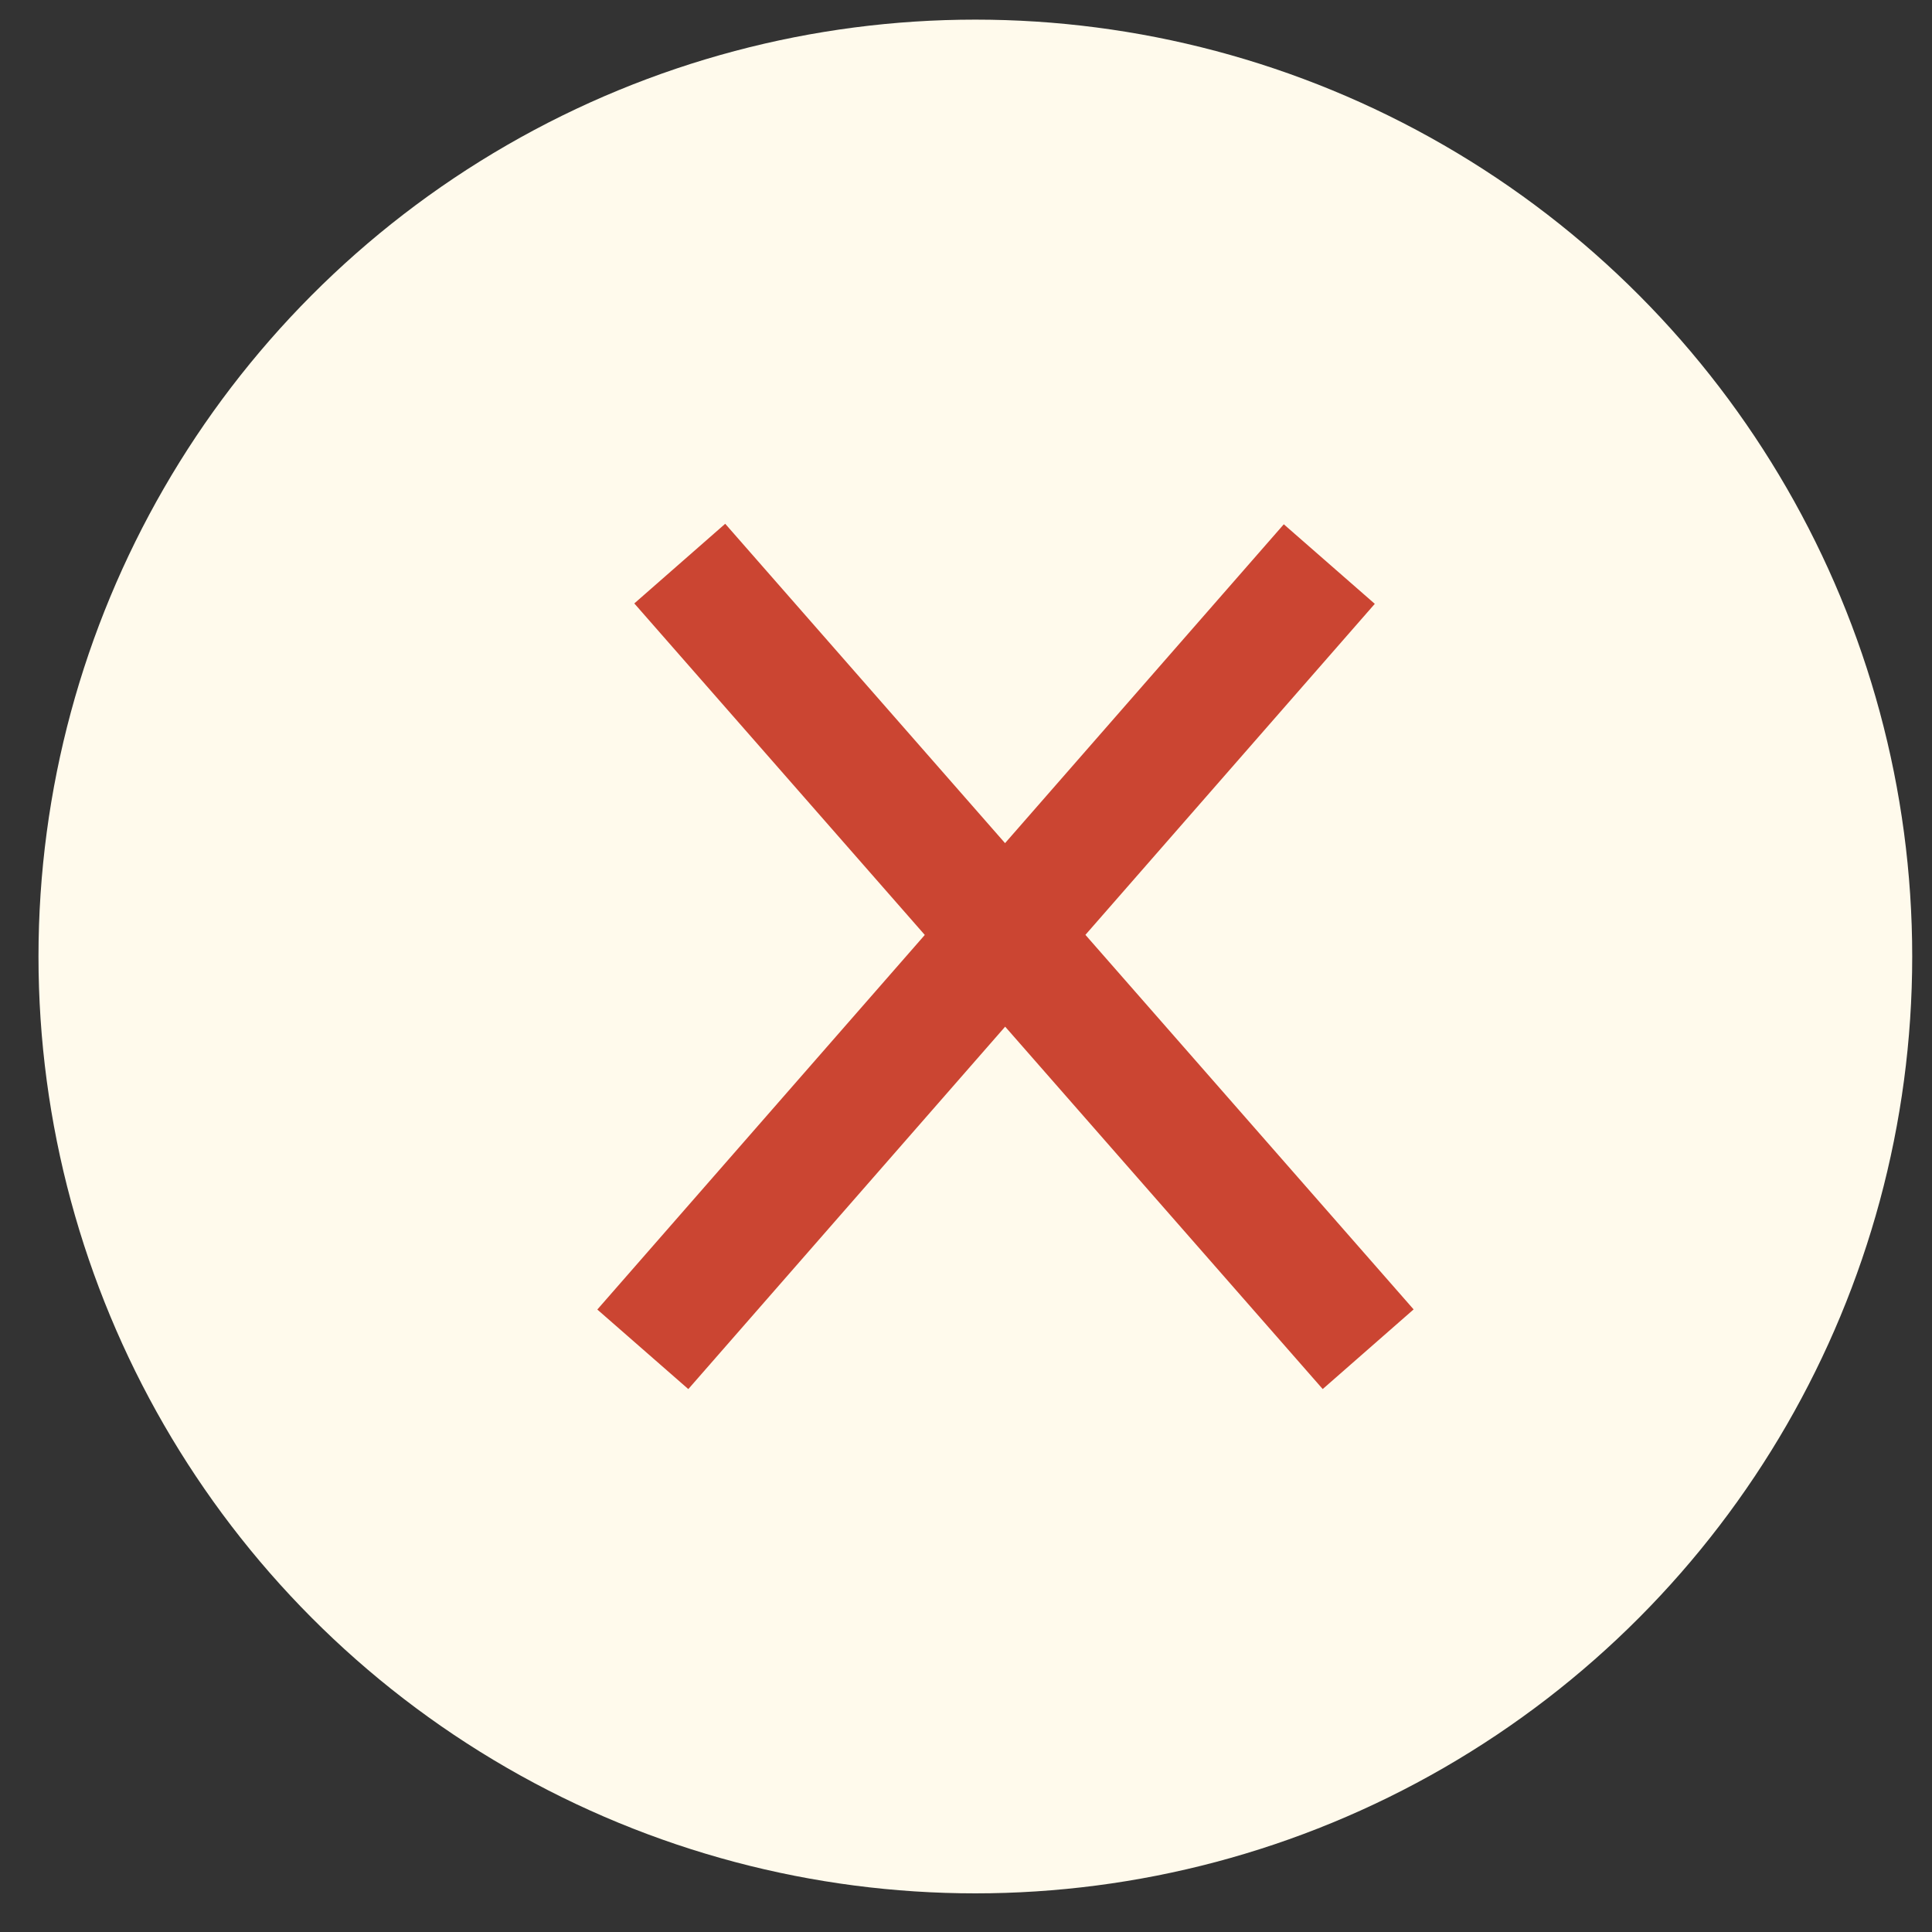
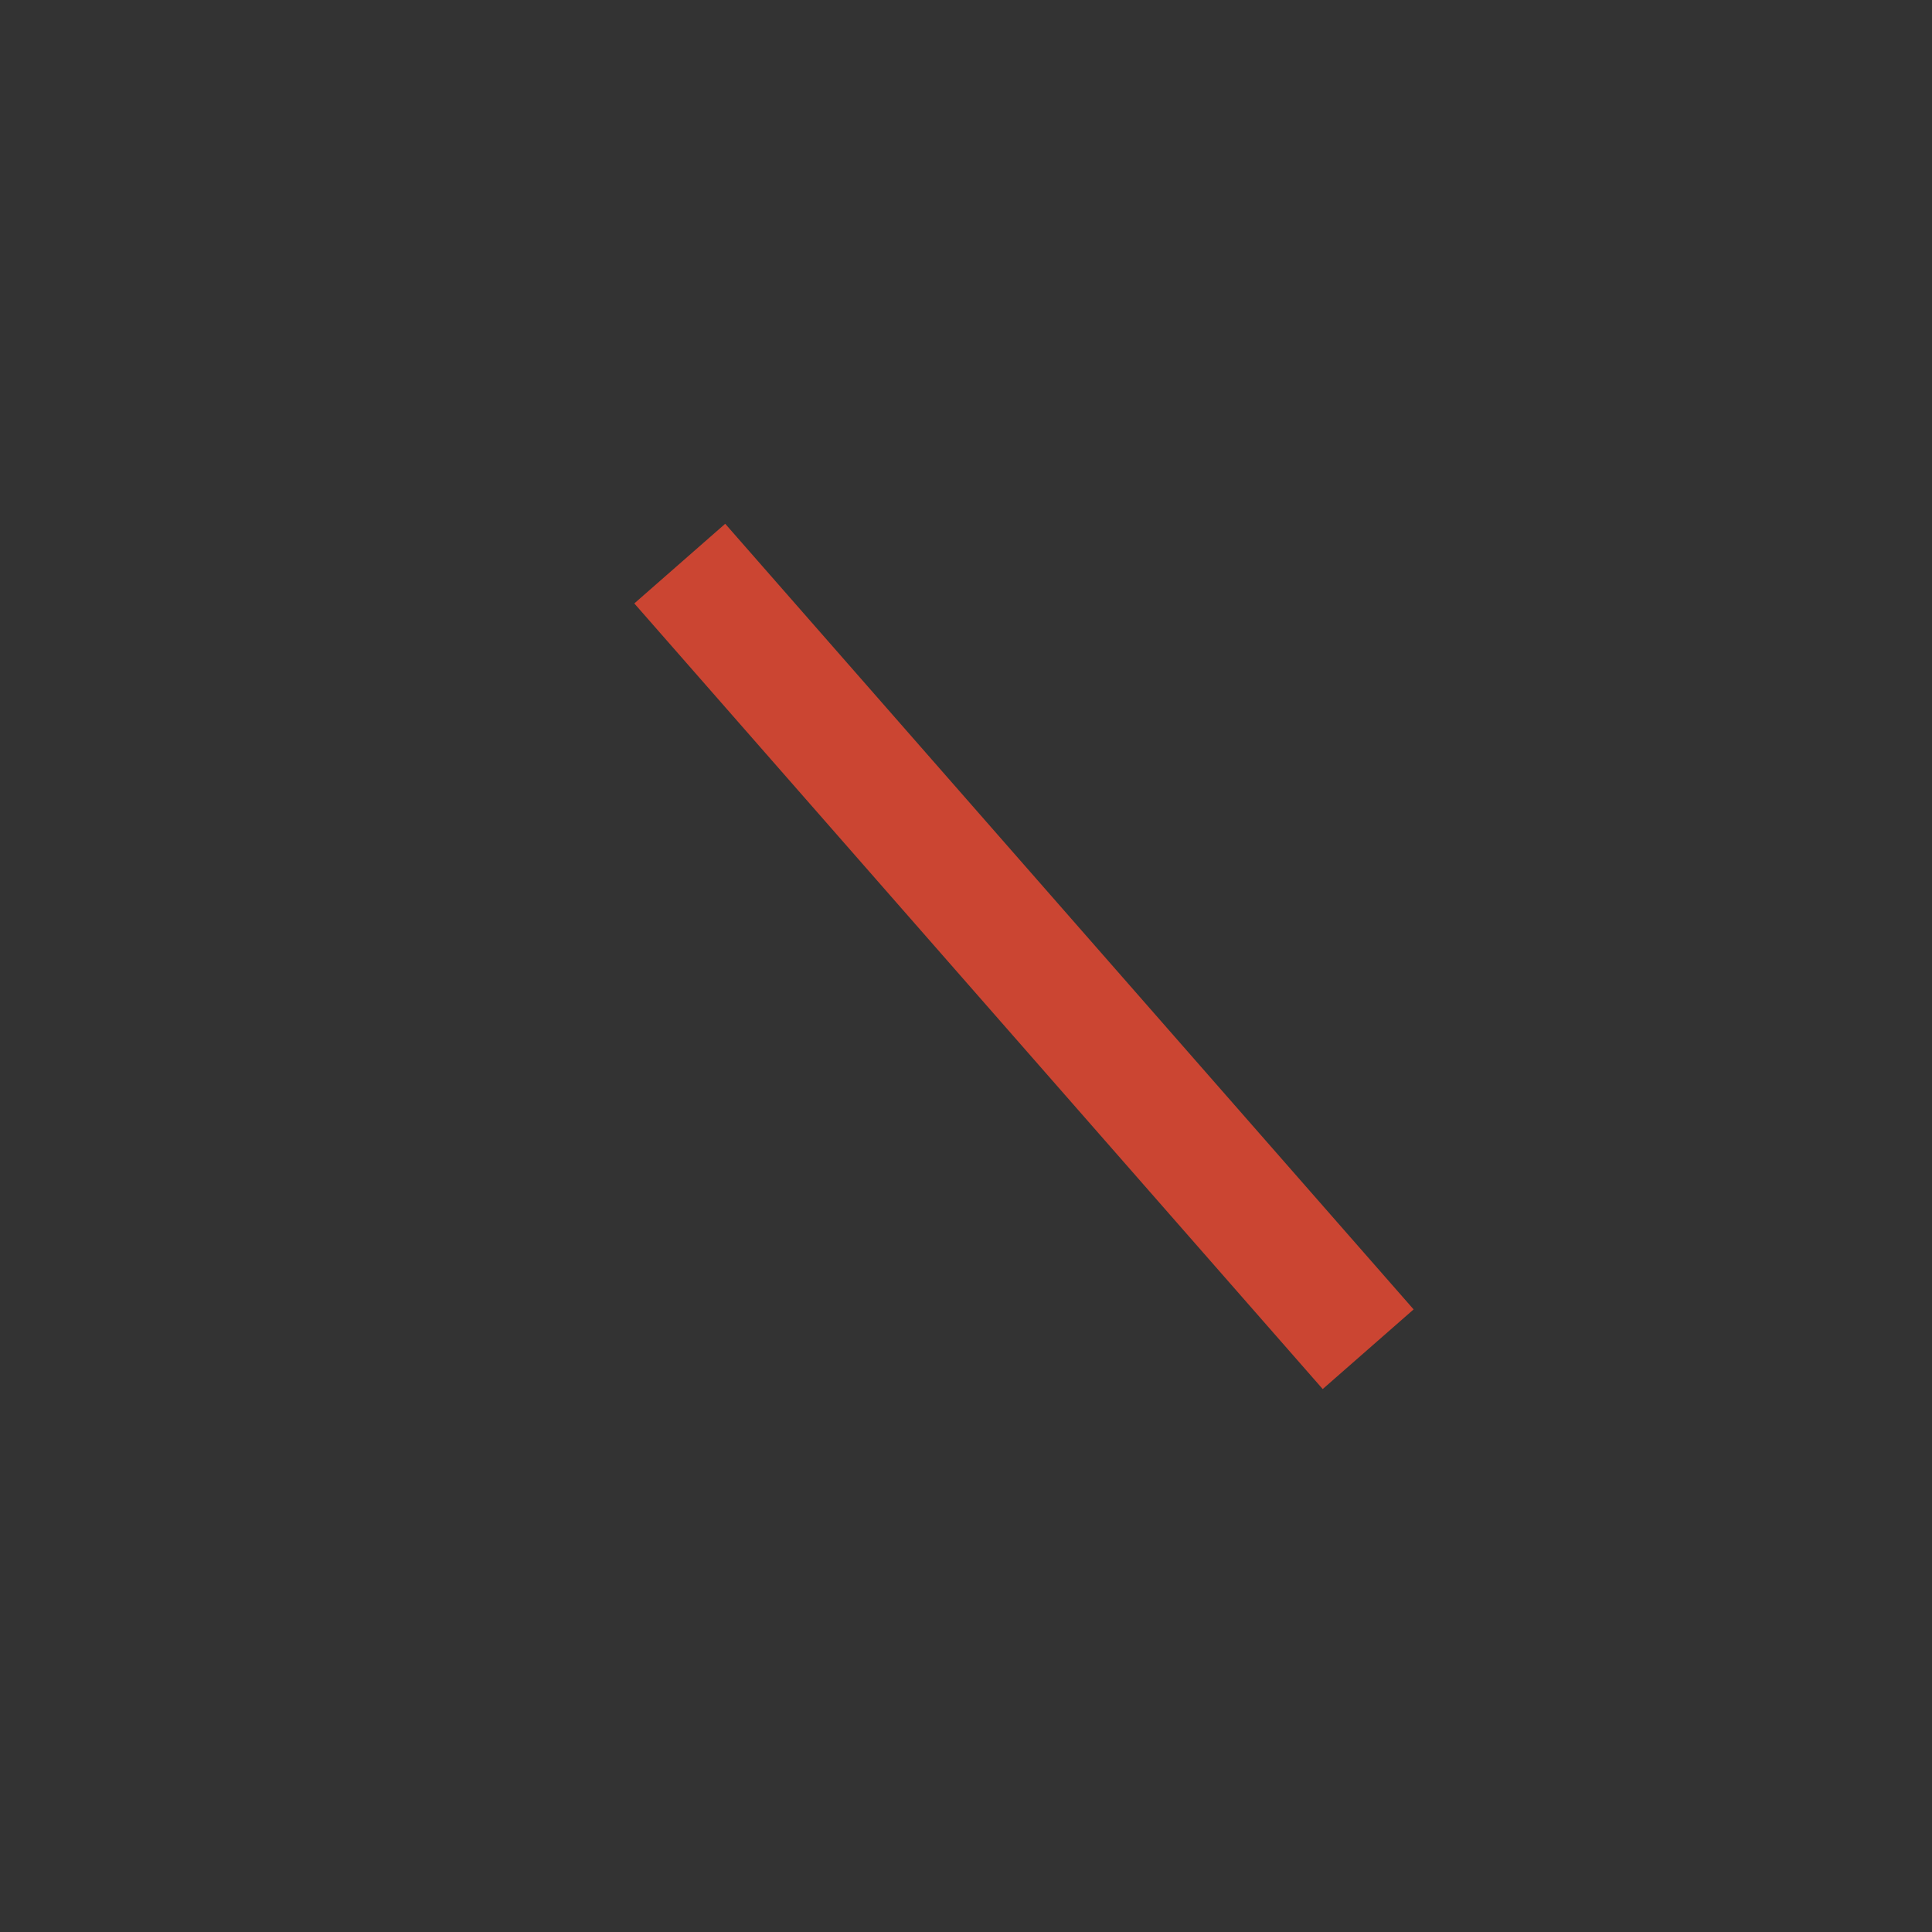
<svg xmlns="http://www.w3.org/2000/svg" width="25" height="25" viewBox="0 0 25 25" fill="none">
  <rect x="0" y="0" width="25" height="25" fill="#333333" stroke="none" />
-   <circle cx="12.621" cy="12.377" r="12.123" fill="#FFFAEC" />
-   <path d="M8.796 7.293L17.704 17.459M8.318 17.46L17.201 7.299" stroke="#CB4532" stroke-width="1.564" />
+   <path d="M8.796 7.293L17.704 17.459M8.318 17.46" stroke="#CB4532" stroke-width="1.564" />
</svg>